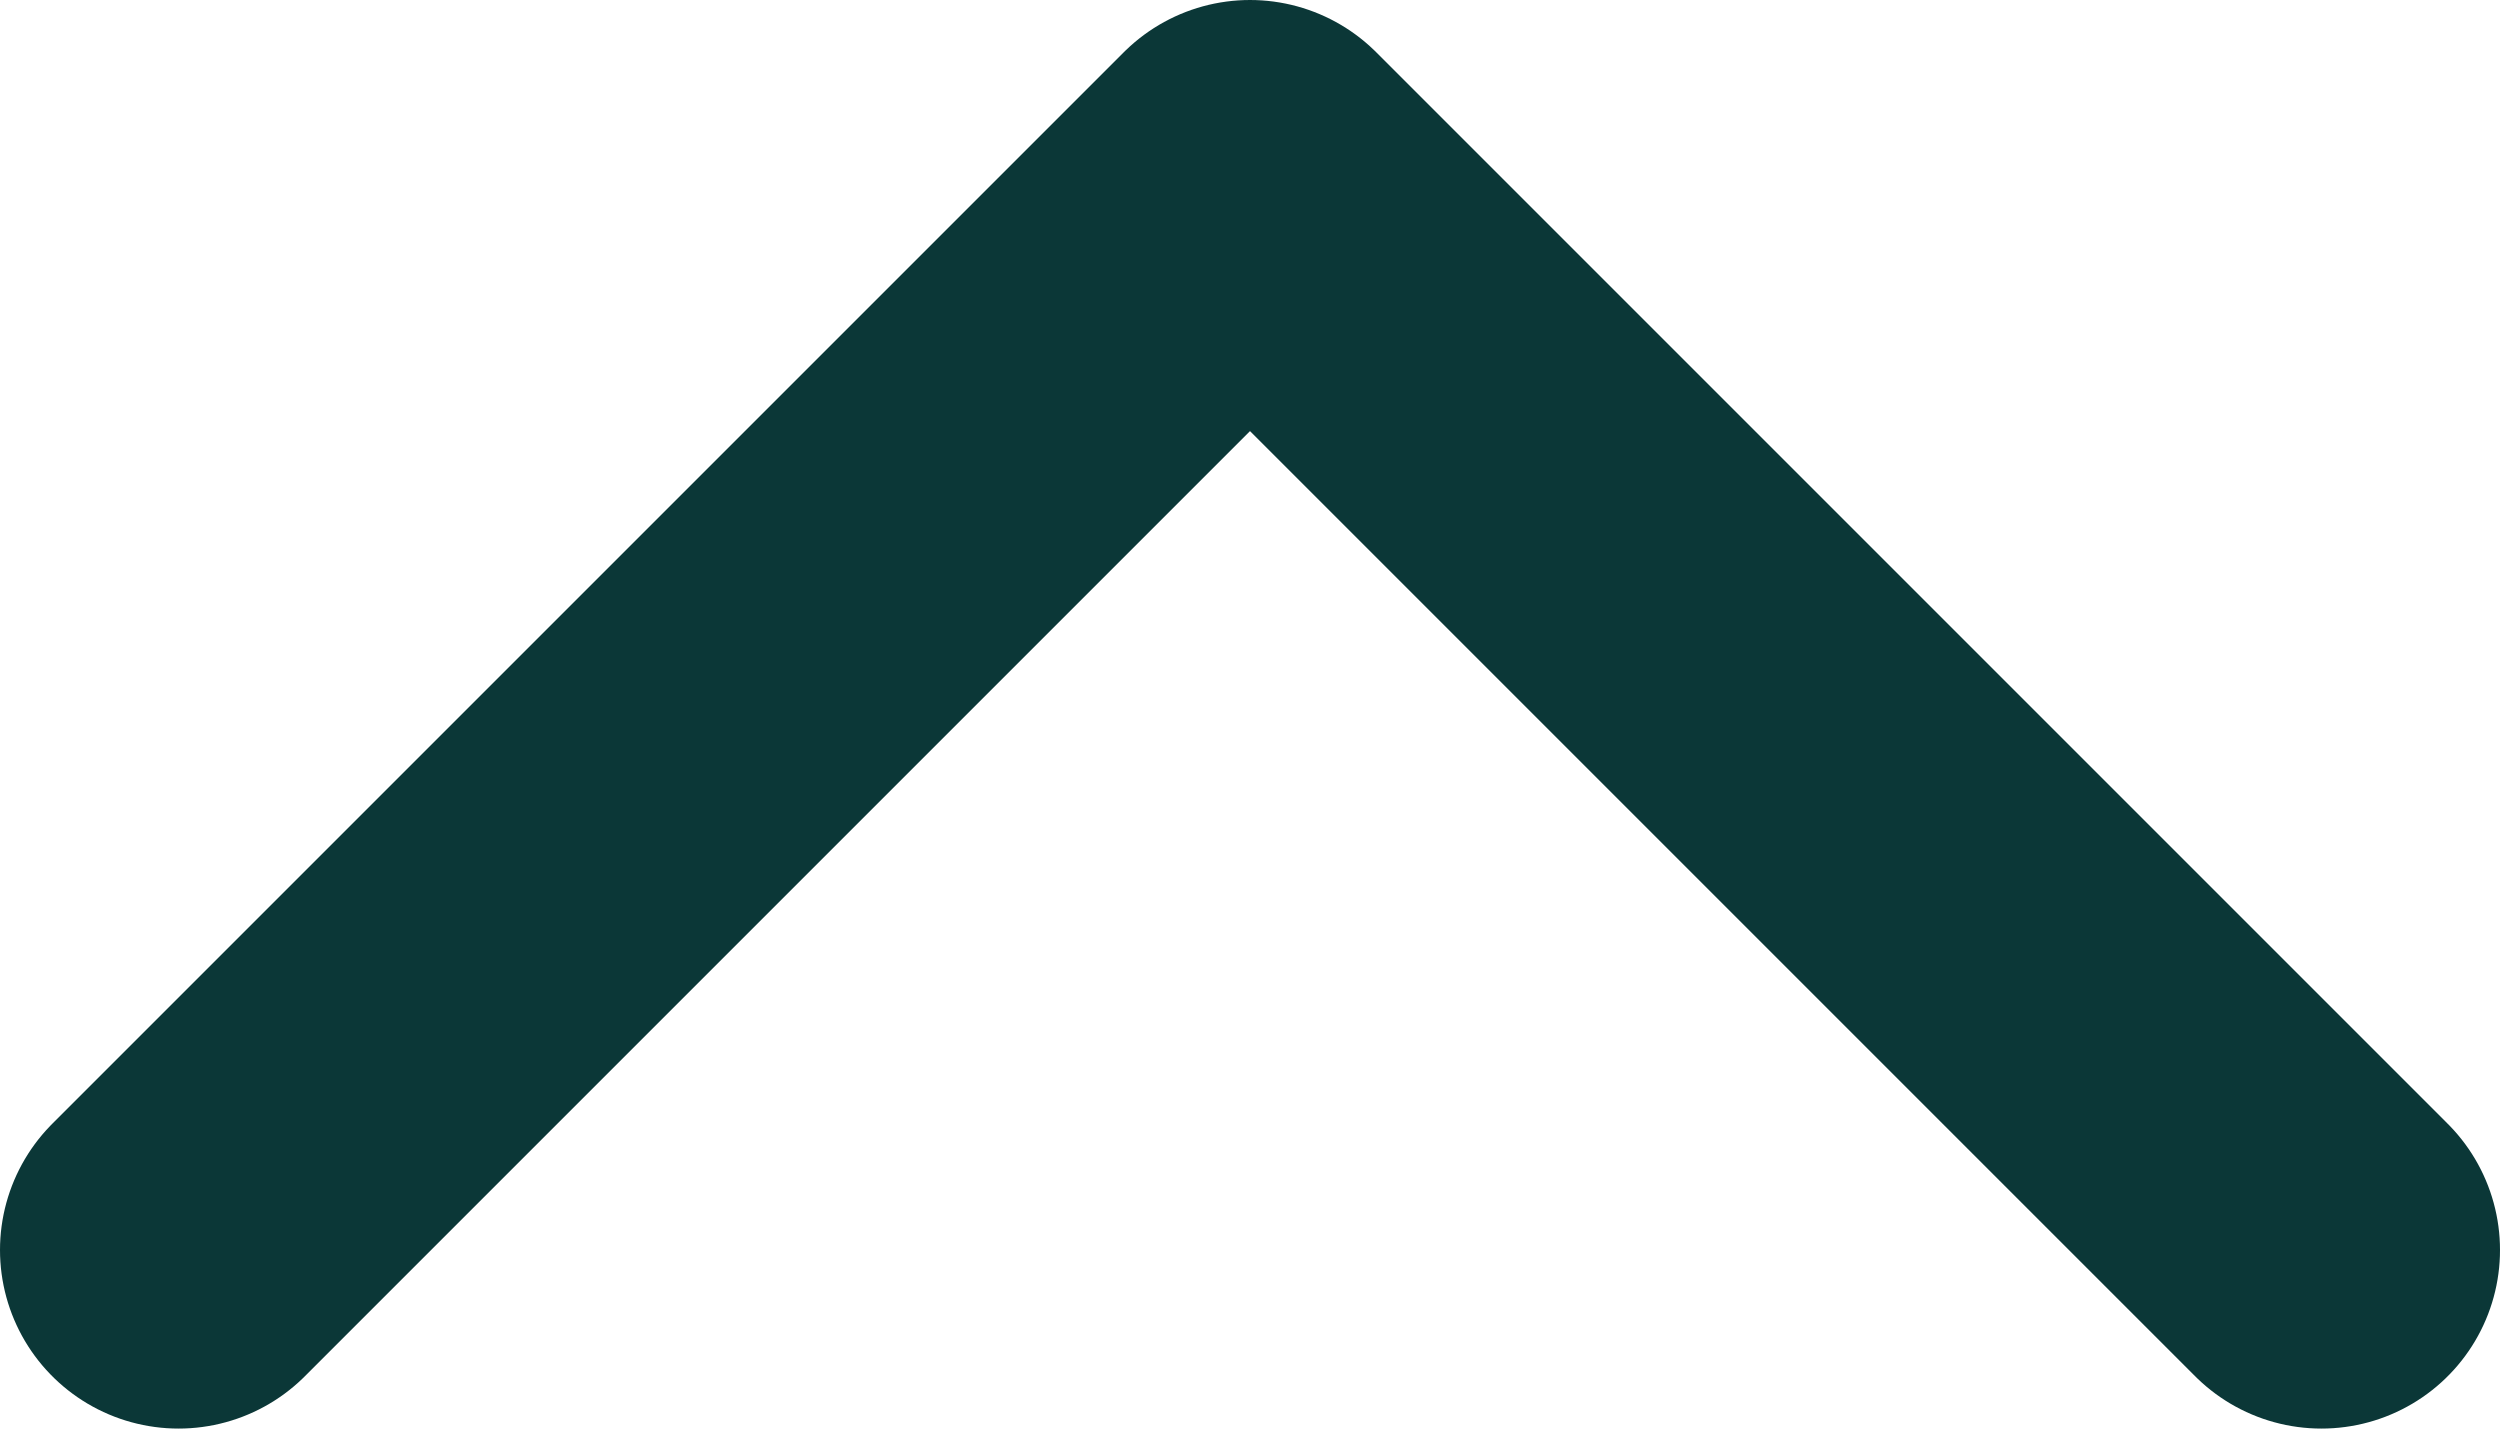
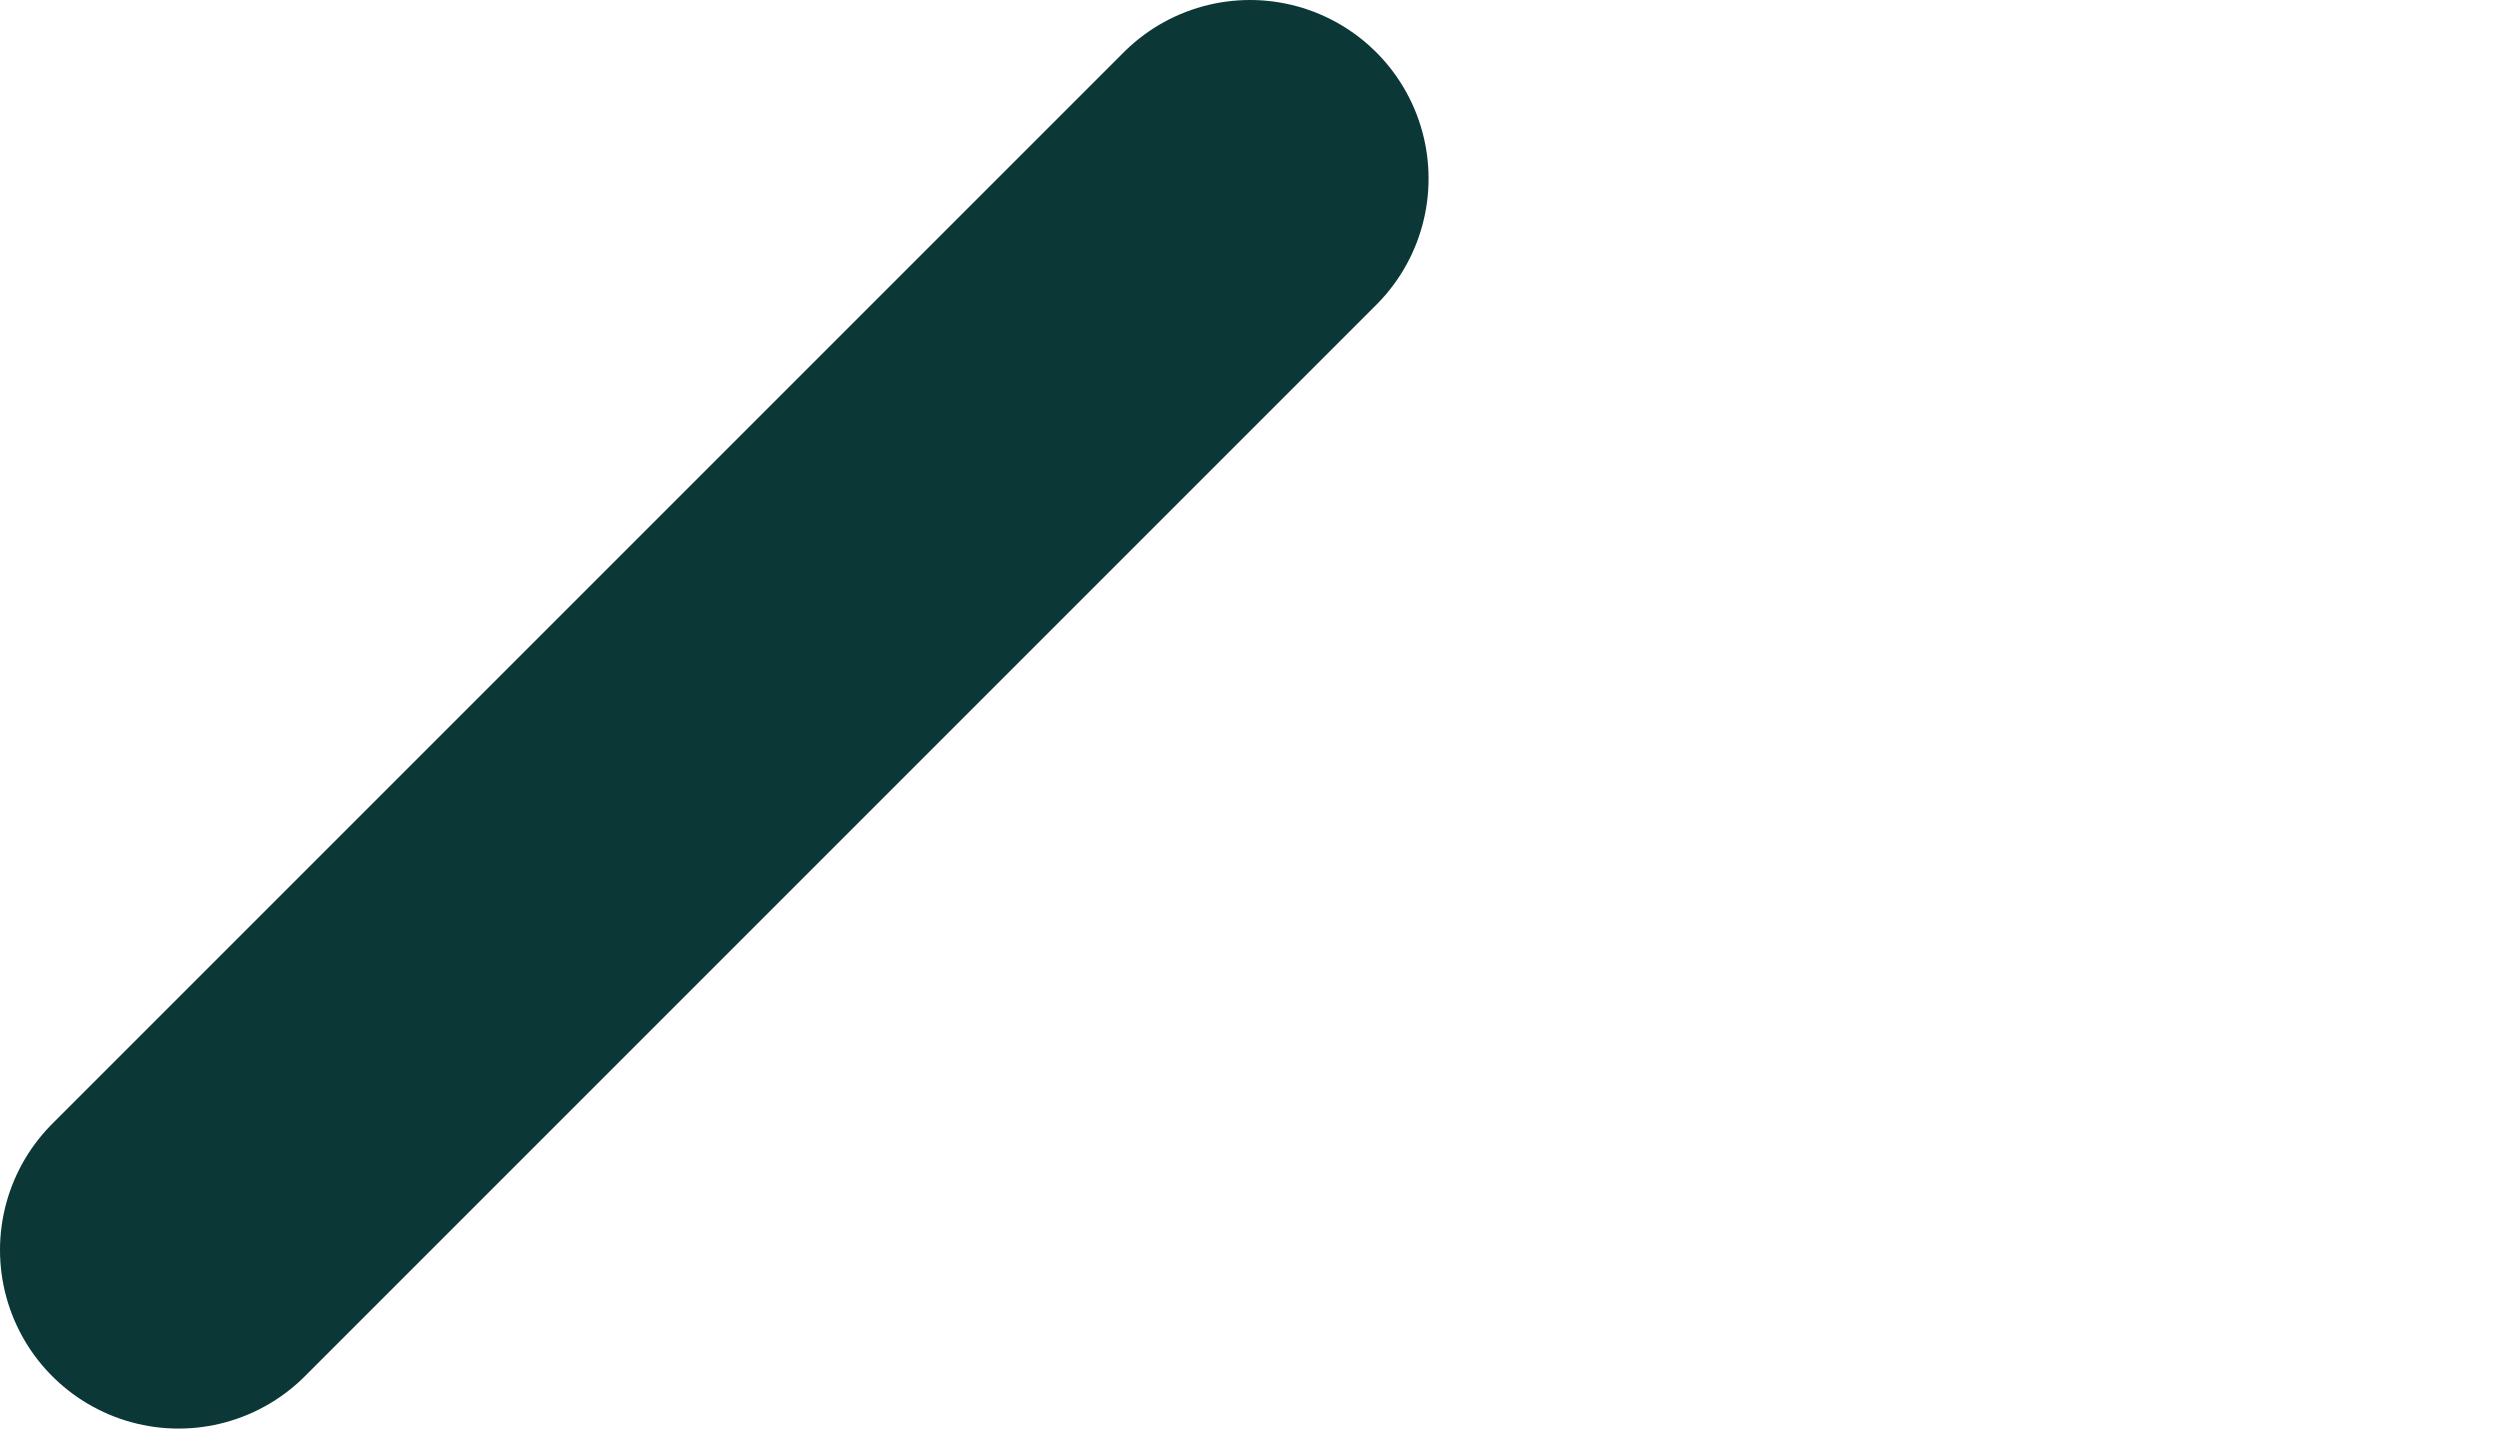
<svg xmlns="http://www.w3.org/2000/svg" width="14" height="8" viewBox="0 0 14 8" fill="none">
-   <path d="M1 7L7 1L13 7" stroke="#0B3737" stroke-width="2" stroke-linecap="round" stroke-linejoin="round" />
+   <path d="M1 7L7 1" stroke="#0B3737" stroke-width="2" stroke-linecap="round" stroke-linejoin="round" />
</svg>